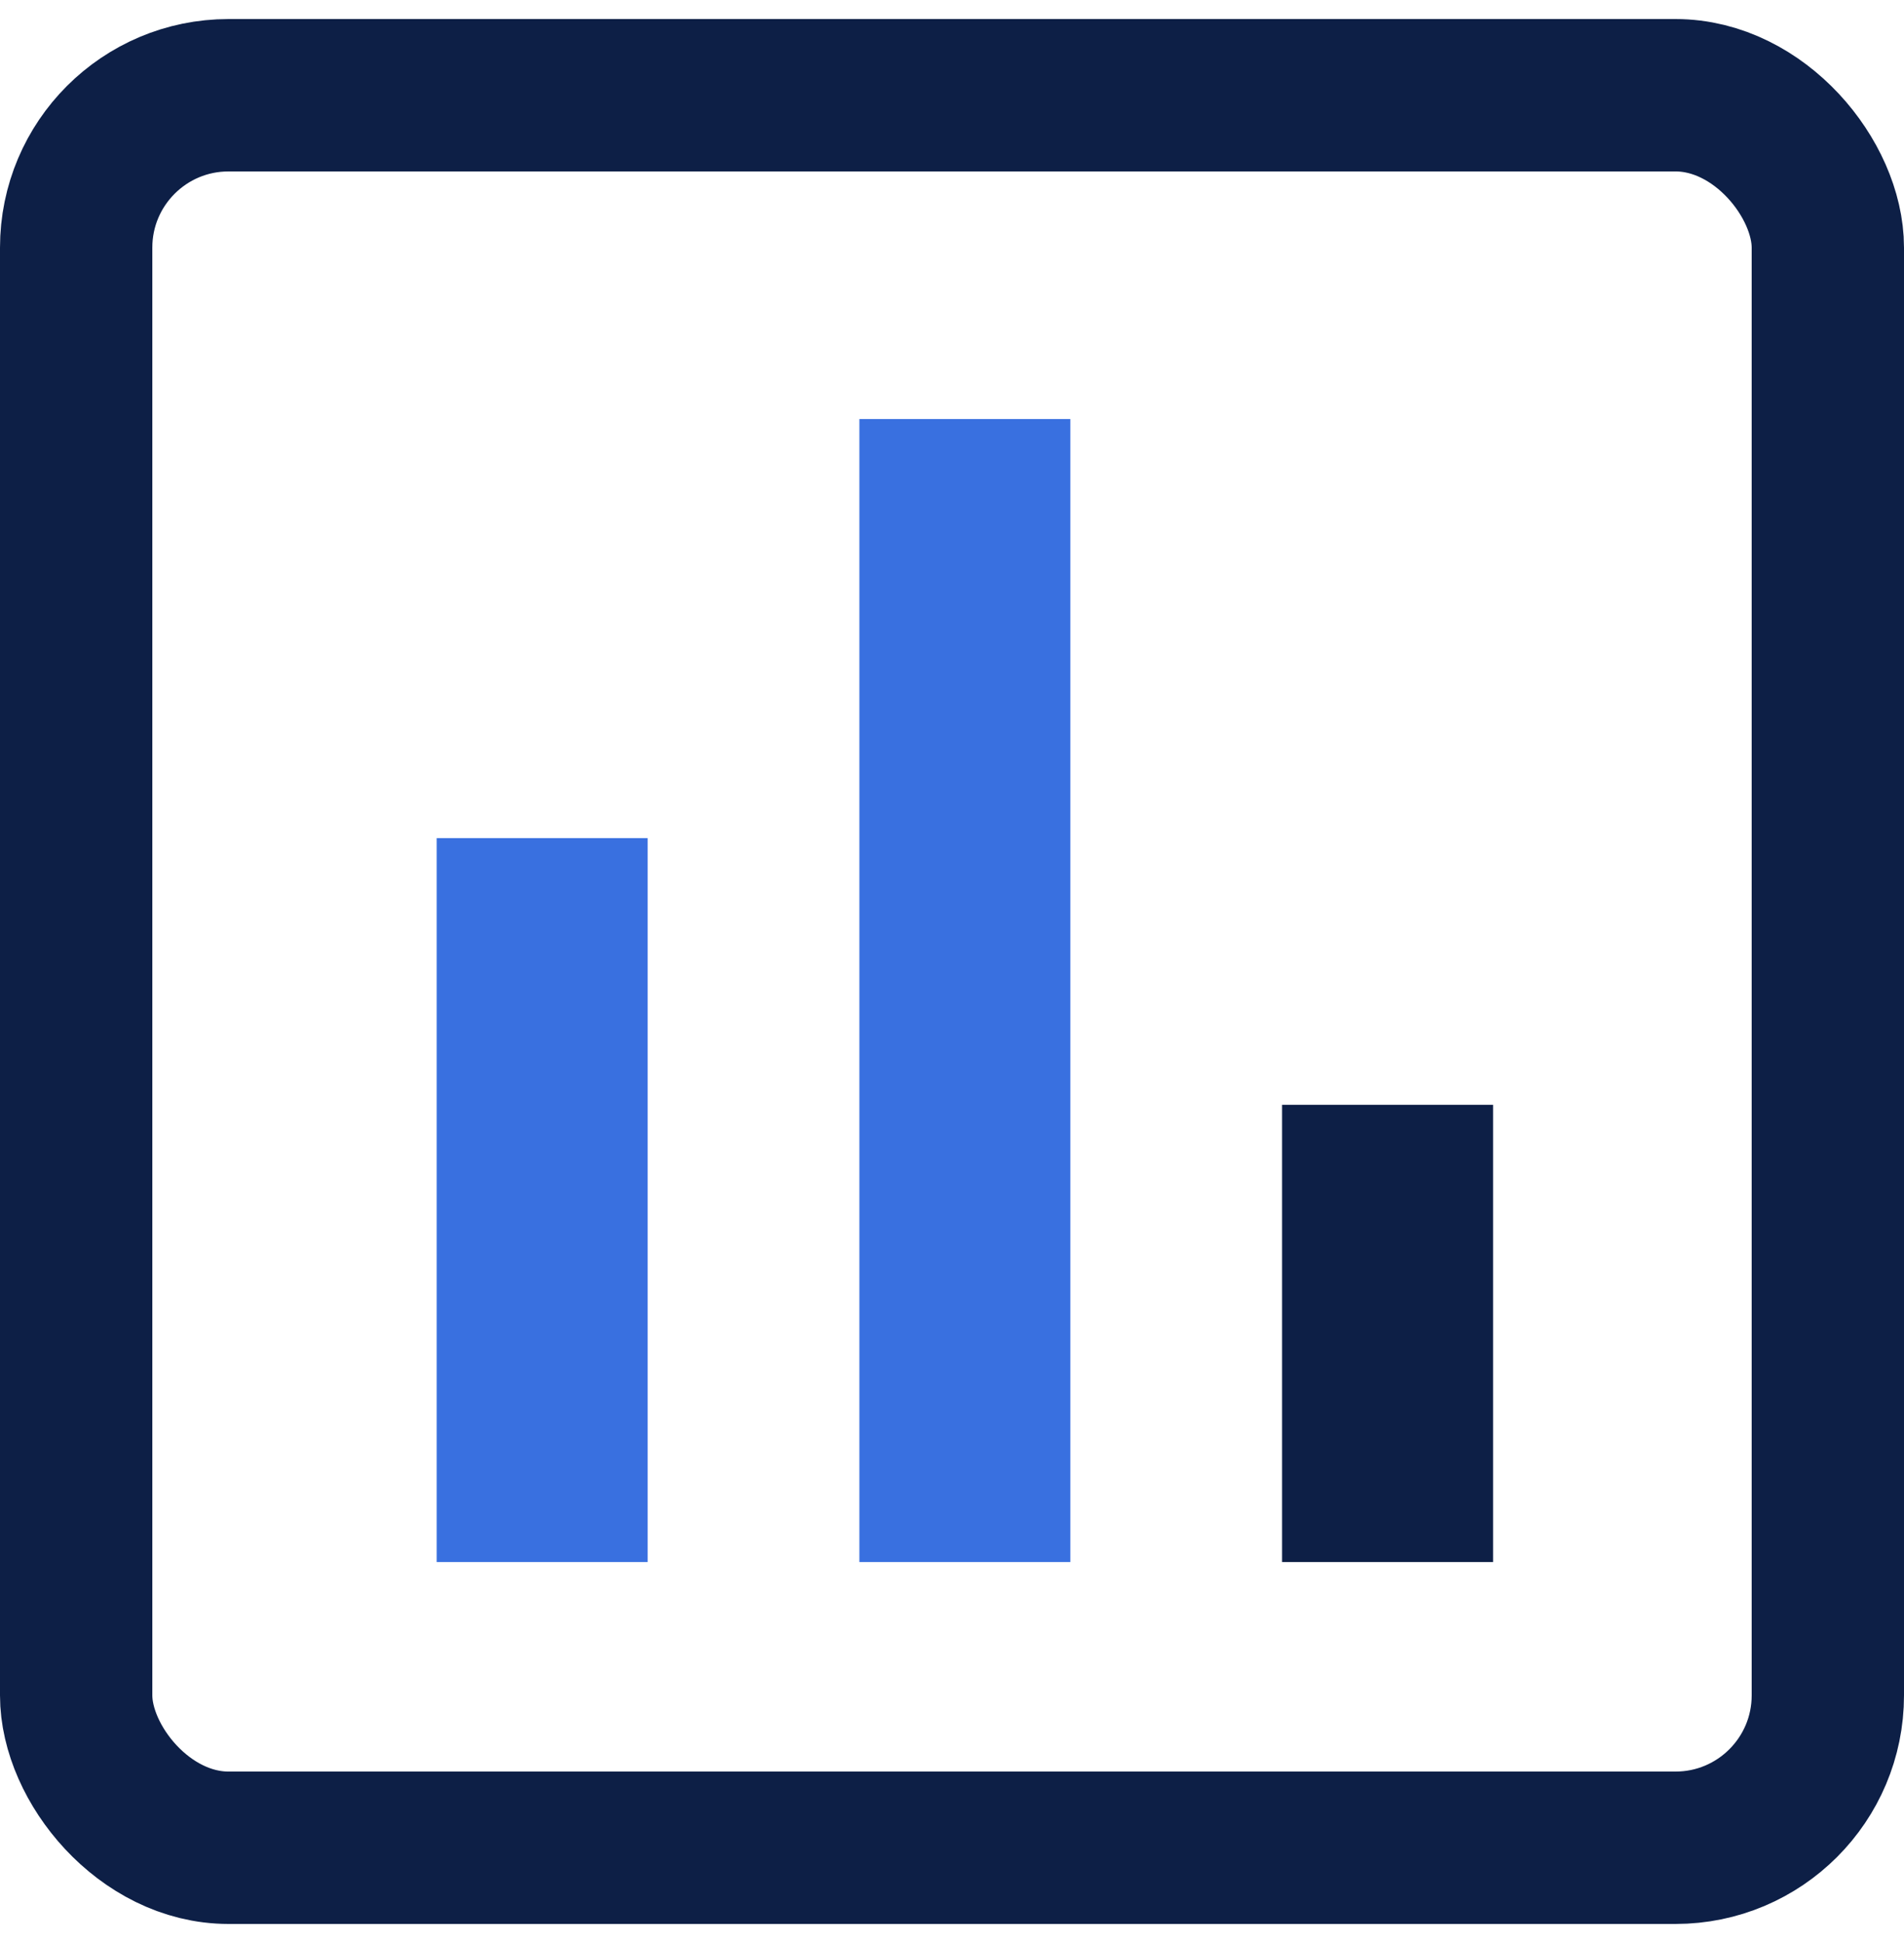
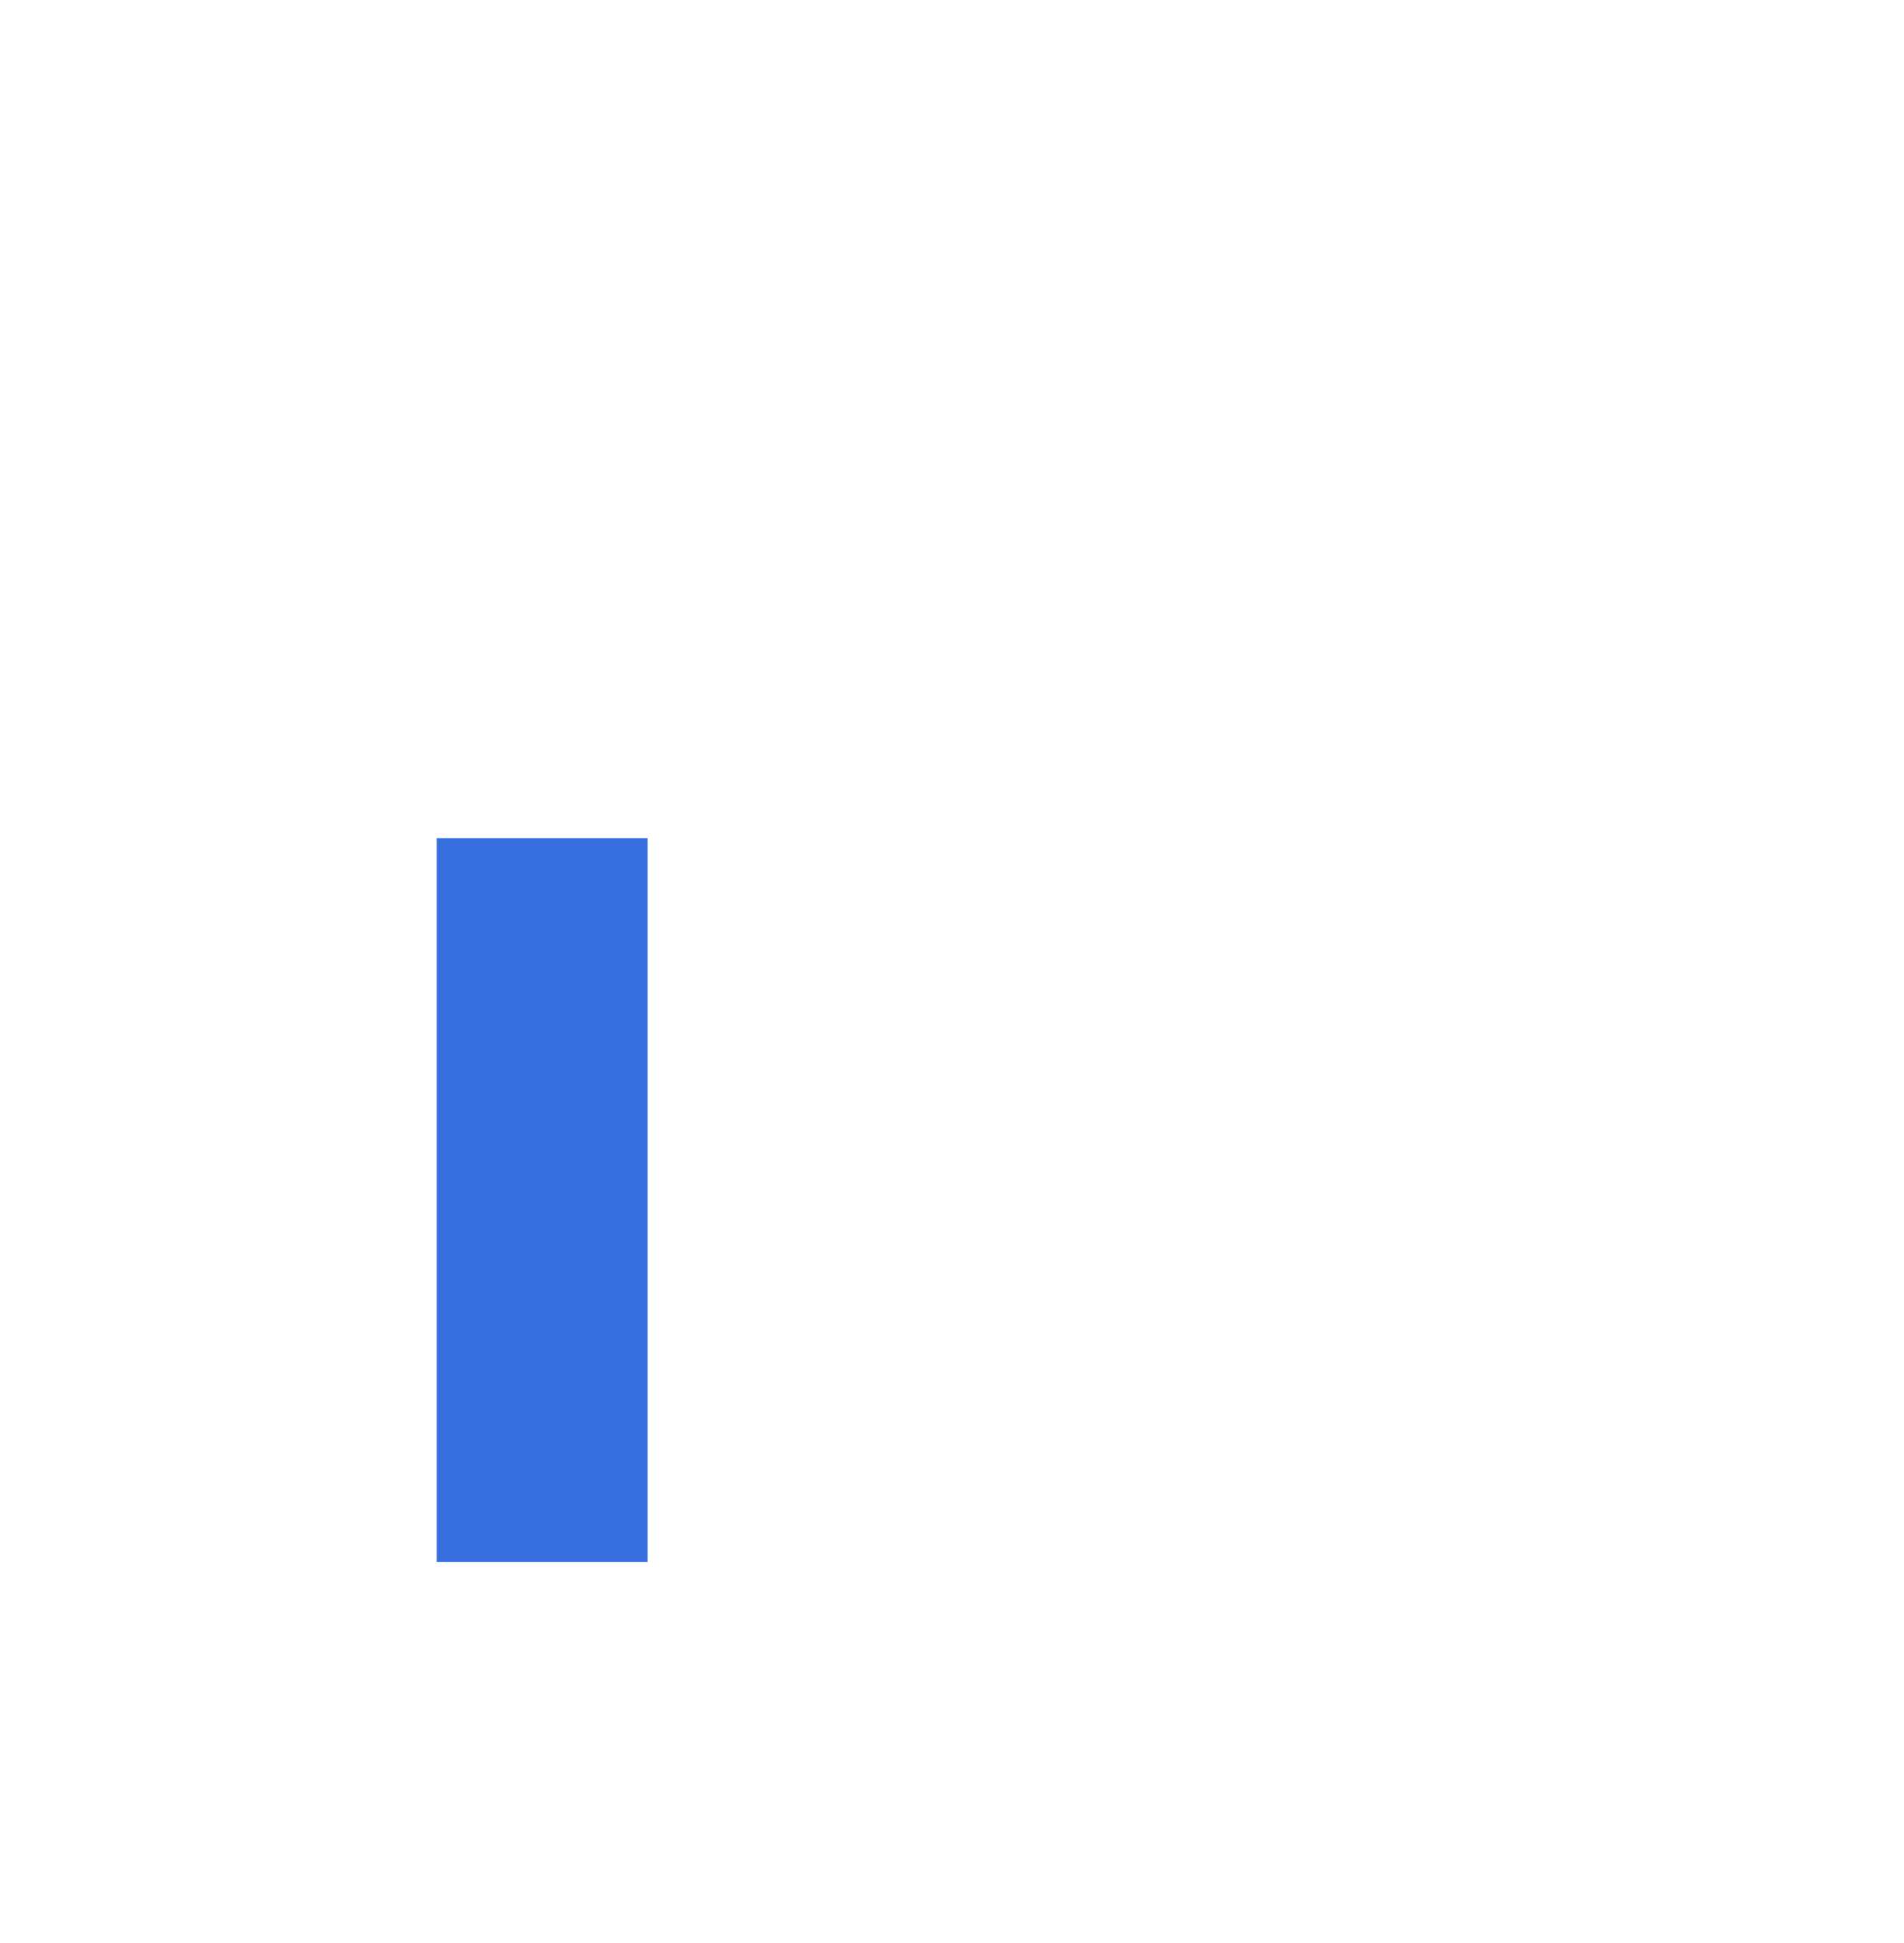
<svg xmlns="http://www.w3.org/2000/svg" width="50px" height="51px" viewBox="0 0 50 51" version="1.1">
  <title>chart-50px</title>
  <g id="design" stroke="none" stroke-width="1" fill="none" fill-rule="evenodd">
    <g id="ZC_aanpak_gemeenten_general_icons" transform="translate(-250, -210)">
      <g id="chart-50px" transform="translate(250, 210)">
-         <rect id="Rectangle" stroke="#0D1F46" stroke-width="4" x="2" y="2.5" width="46" height="46" rx="4" />
        <polygon id="Path" fill="#3970E0" fill-rule="nonzero" points="17.008 41 11.467 41 11.467 22 17.008 22" />
-         <polygon id="Path" fill="#3970E0" fill-rule="nonzero" points="28.108 41 22.568 41 22.568 11 28.108 11" />
-         <polygon id="Path" fill="#0D1F46" fill-rule="nonzero" points="39.209 41 33.668 41 33.668 29 39.209 29" />
      </g>
    </g>
  </g>
</svg>